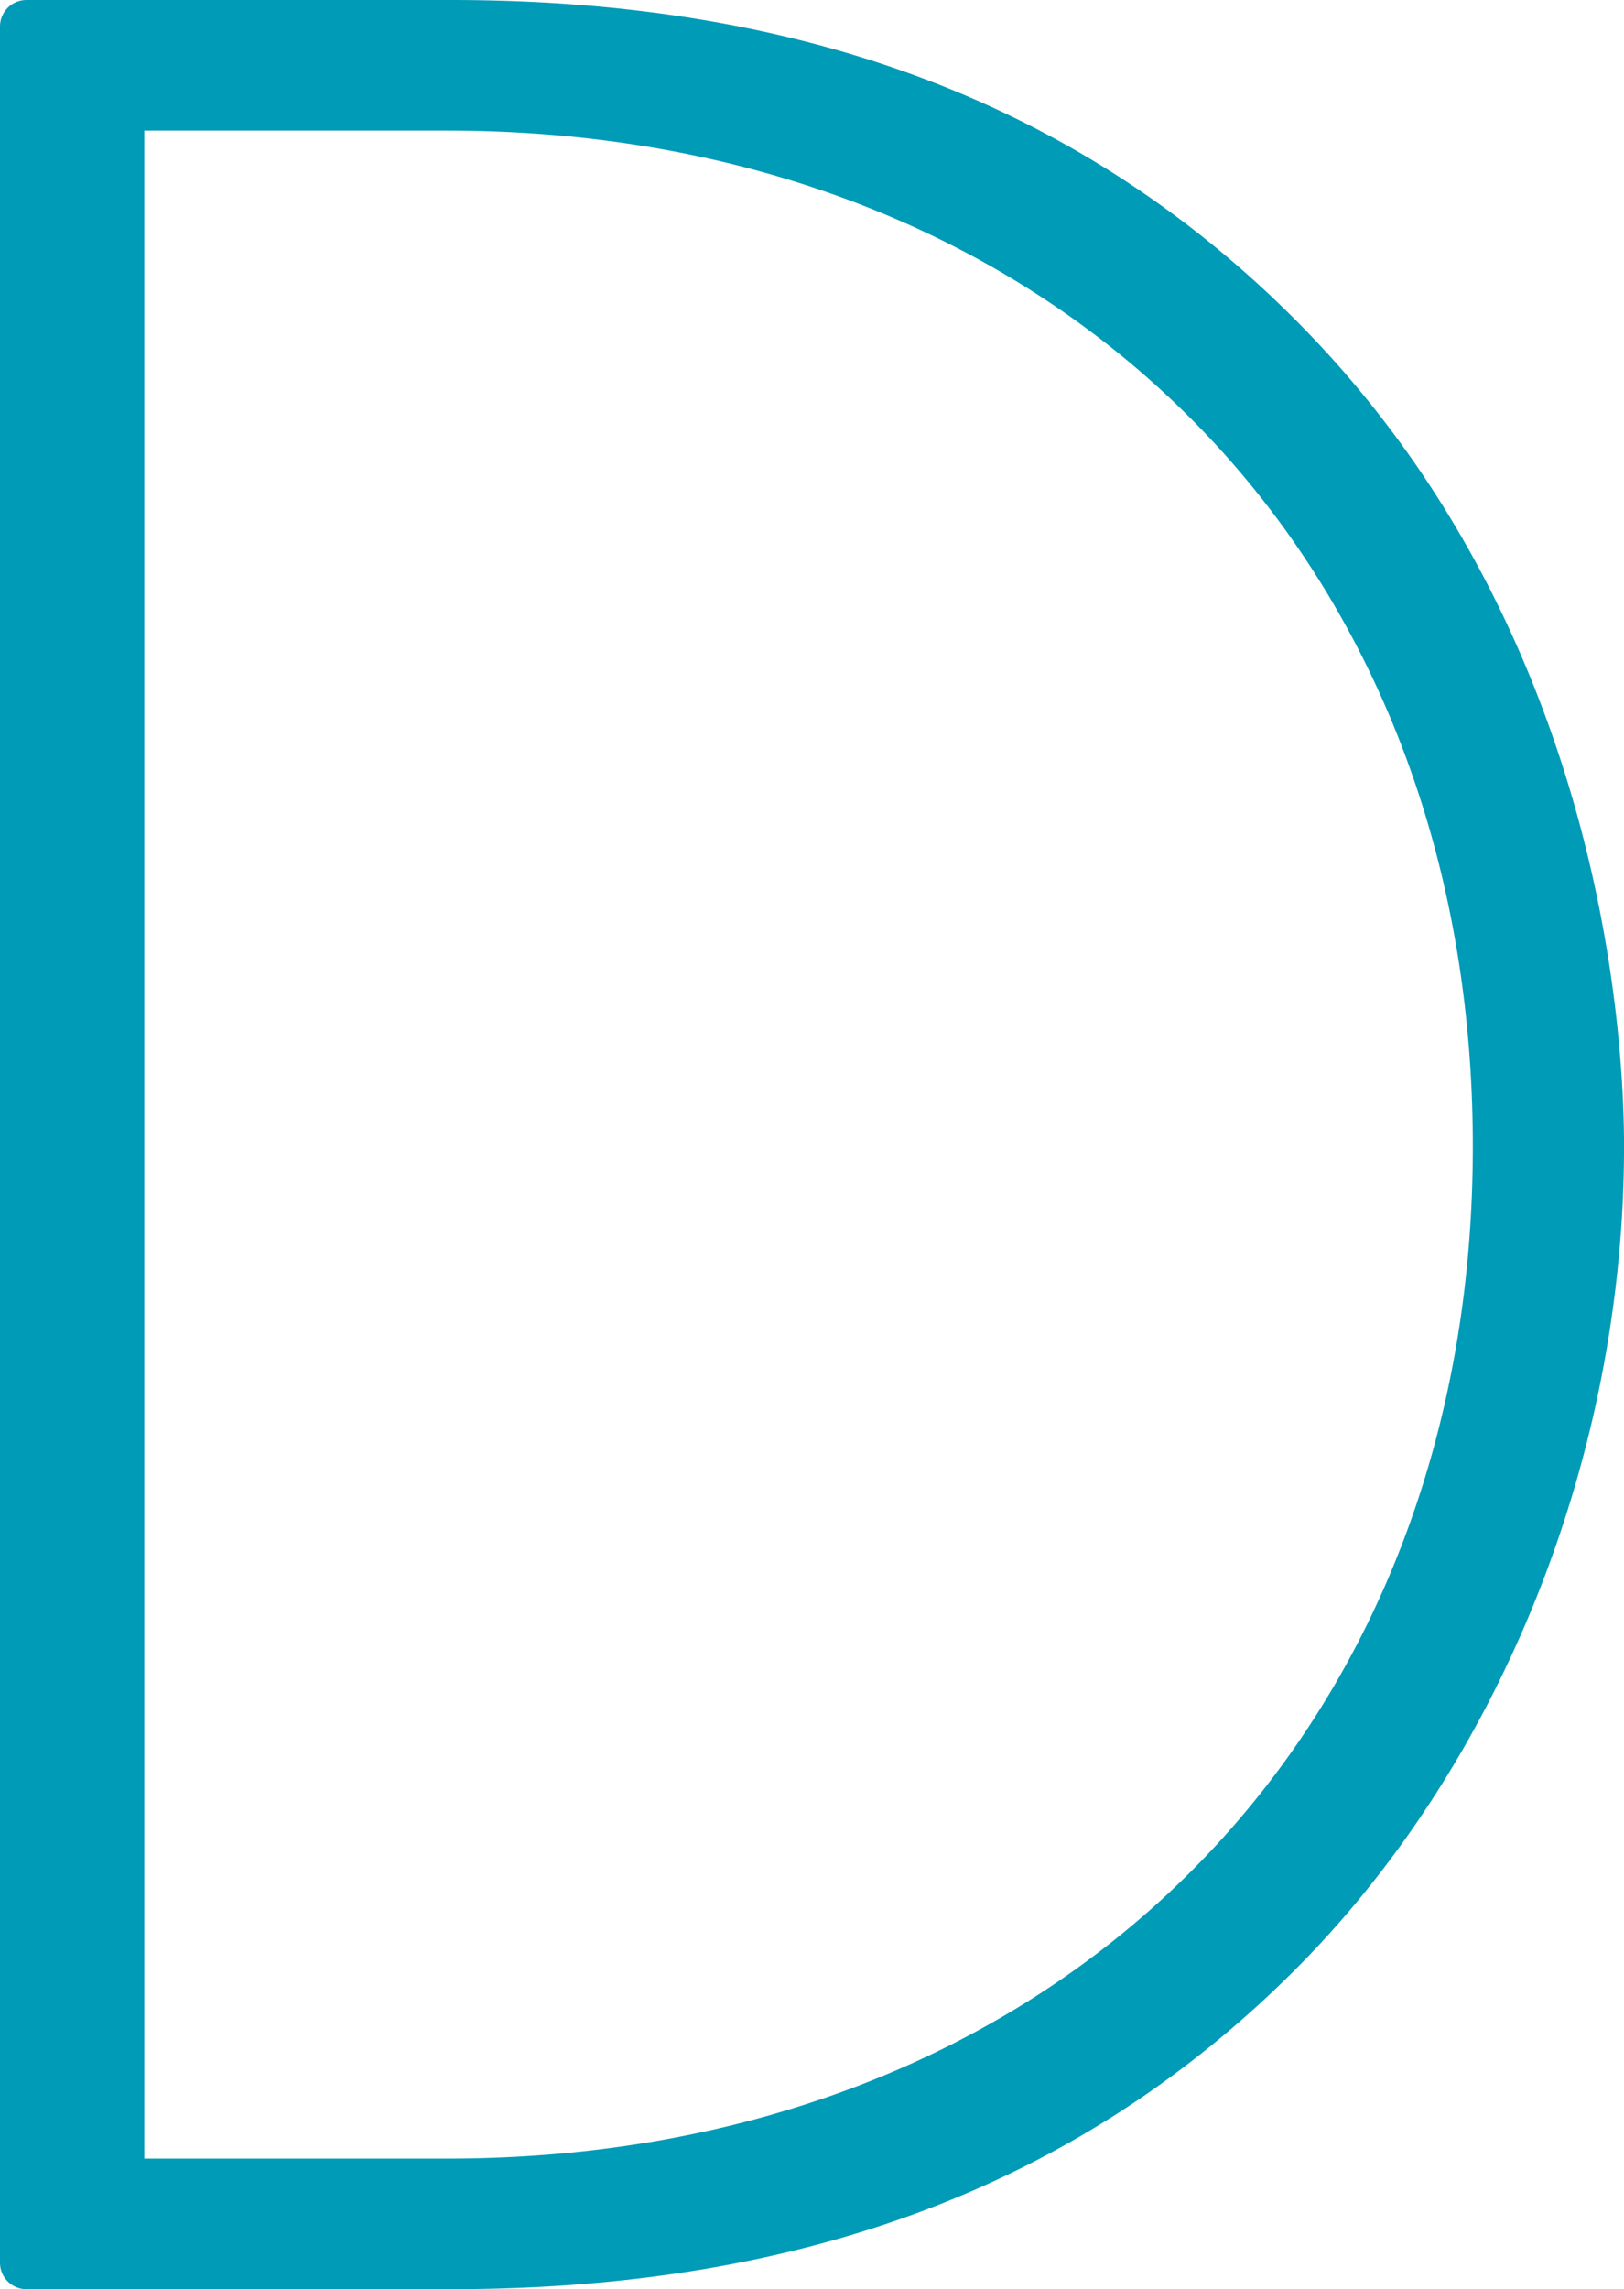
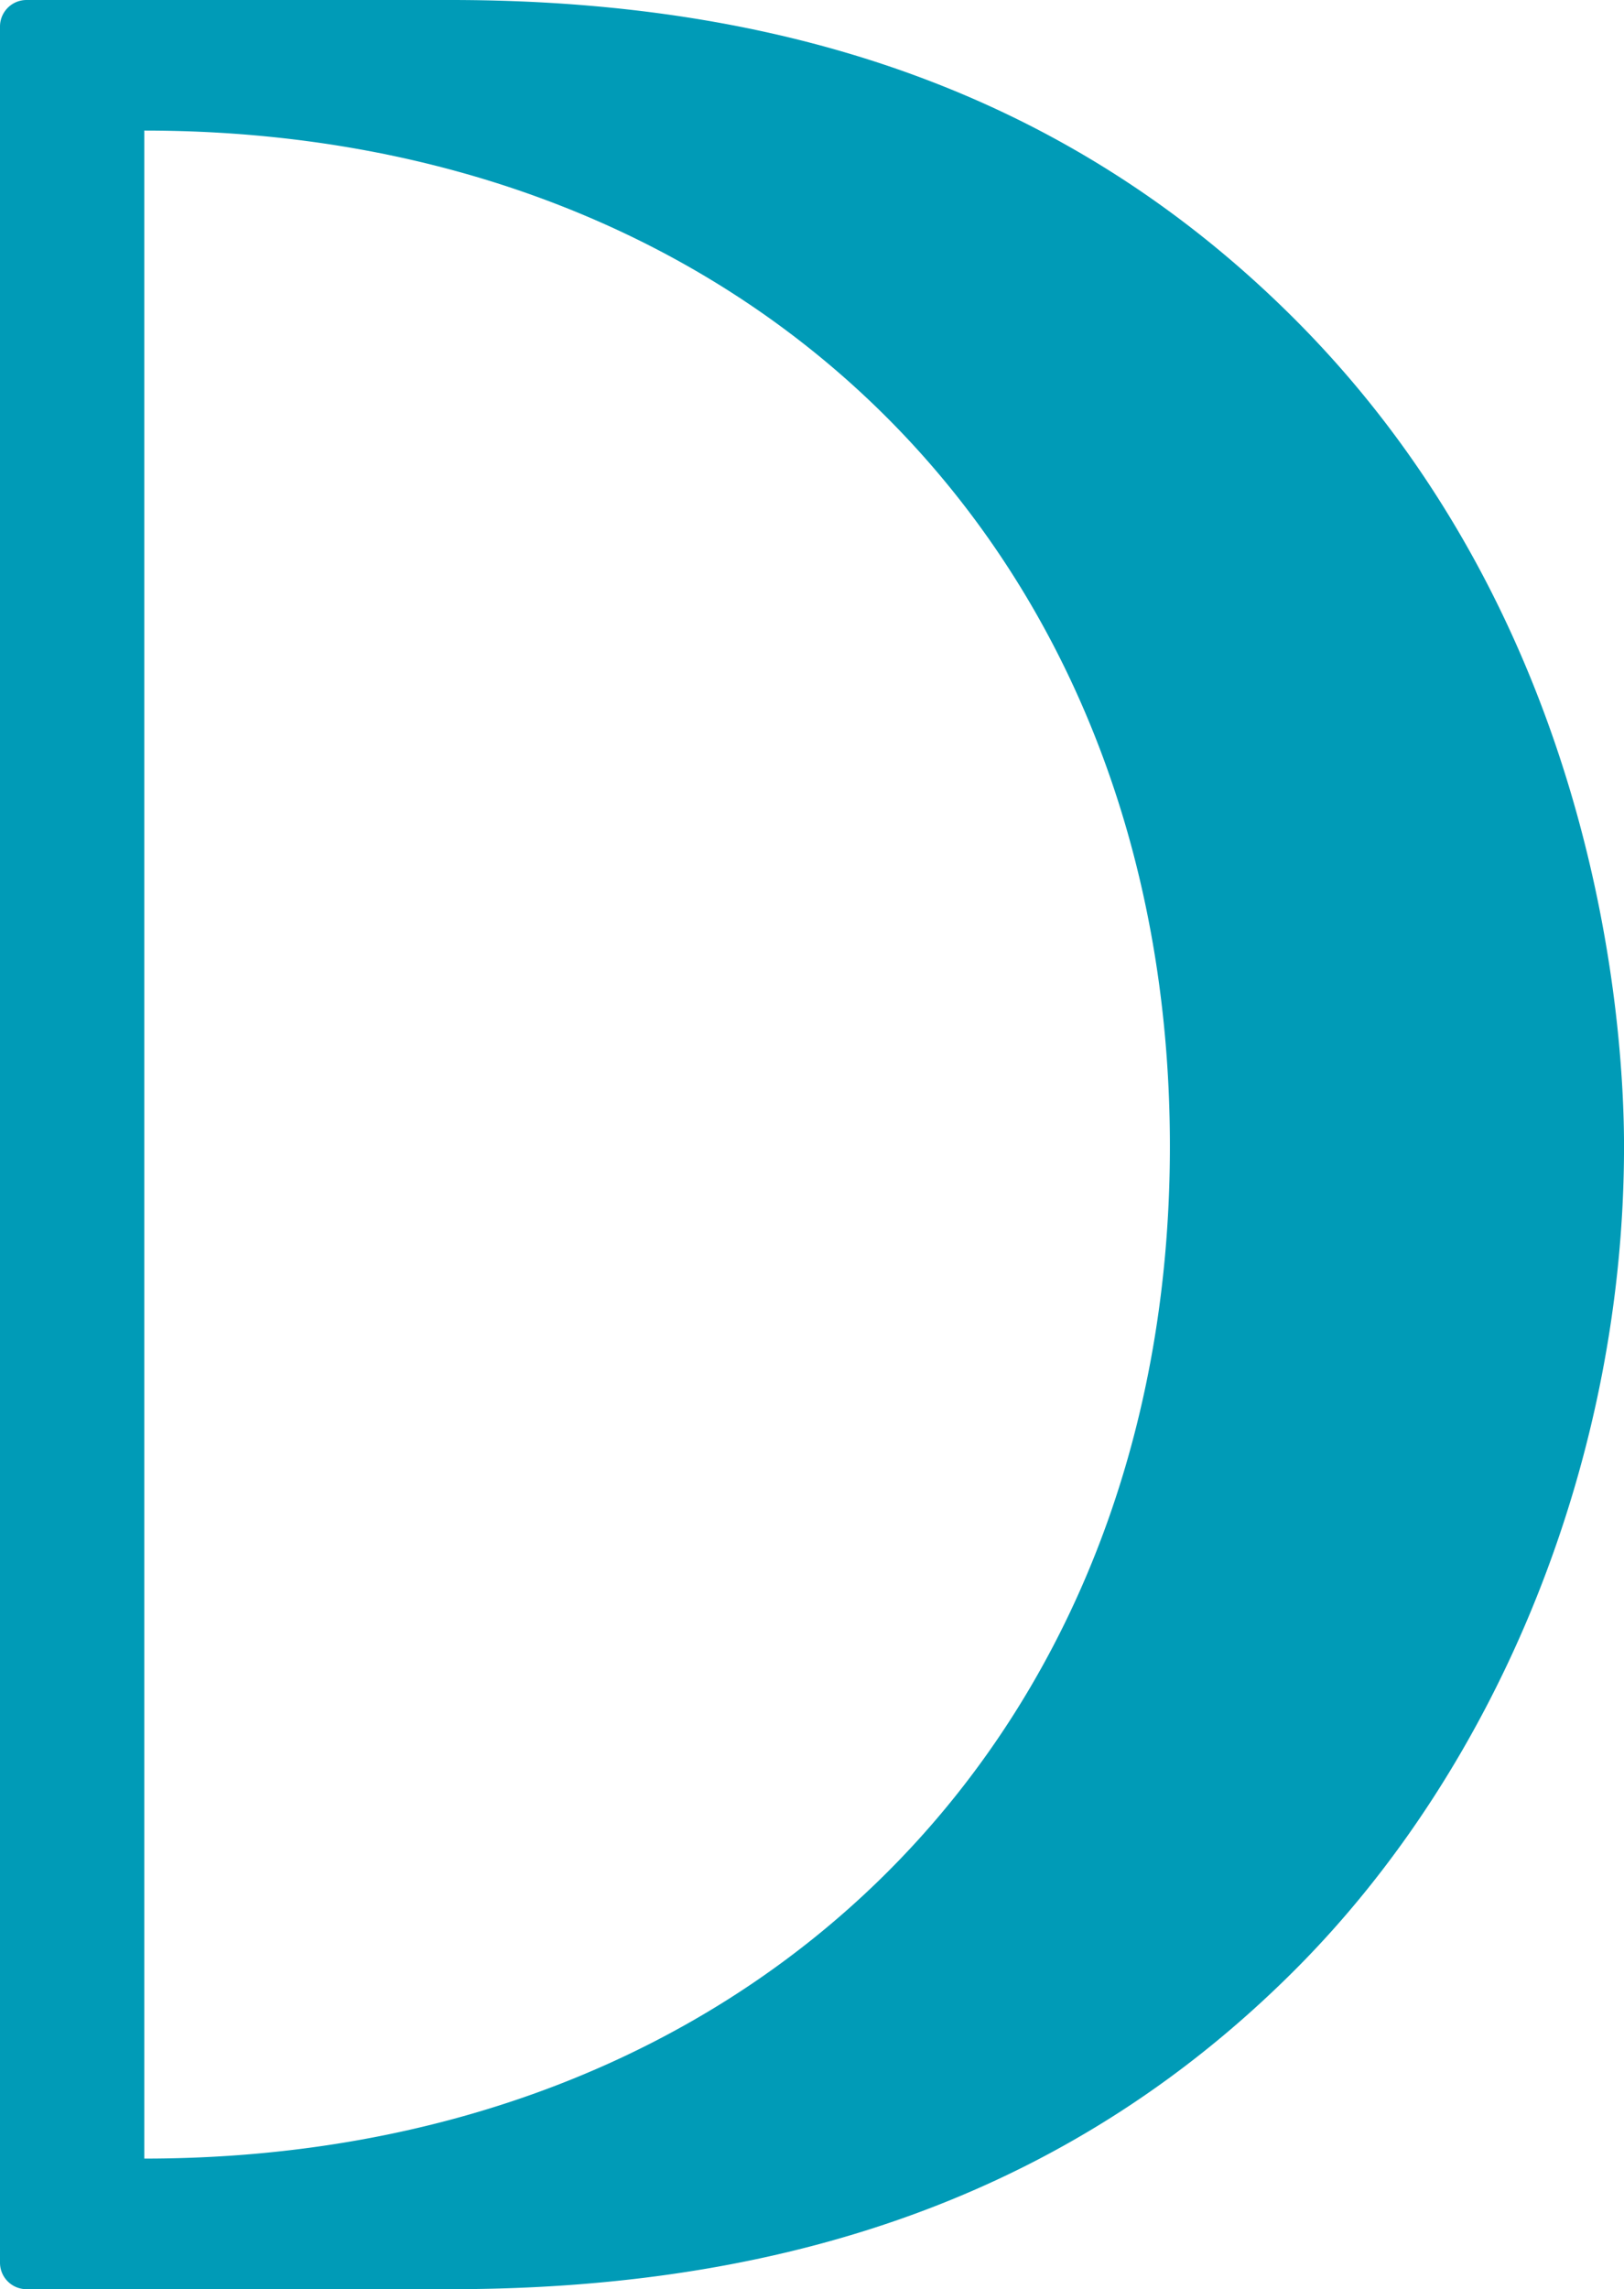
<svg xmlns="http://www.w3.org/2000/svg" width="59.856" height="84.331" viewBox="0 0 59.856 84.331">
-   <path id="D" d="M284.824,266.105H269.194a.978.978,0,0,0-.978.98v82.374a.976.976,0,0,0,.978.978h15.631c13.022,0,23.2-3.845,31.11-11.753,7.6-7.6,12.138-18.949,12.138-30.349,0-4.3-.874-19.209-12.138-30.473C308.022,269.95,297.847,266.105,284.824,266.105Zm-11.289,4.81H284.7c22.255,0,37.8,15.389,37.8,37.42,0,21.955-15.545,37.291-37.8,37.291H273.535Z" transform="translate(-268.216 -266.105)" fill="#009bb7" />
+   <path id="D" d="M284.824,266.105H269.194a.978.978,0,0,0-.978.98v82.374a.976.976,0,0,0,.978.978h15.631c13.022,0,23.2-3.845,31.11-11.753,7.6-7.6,12.138-18.949,12.138-30.349,0-4.3-.874-19.209-12.138-30.473C308.022,269.95,297.847,266.105,284.824,266.105Zm-11.289,4.81c22.255,0,37.8,15.389,37.8,37.42,0,21.955-15.545,37.291-37.8,37.291H273.535Z" transform="translate(-268.216 -266.105)" fill="#009bb7" />
</svg>